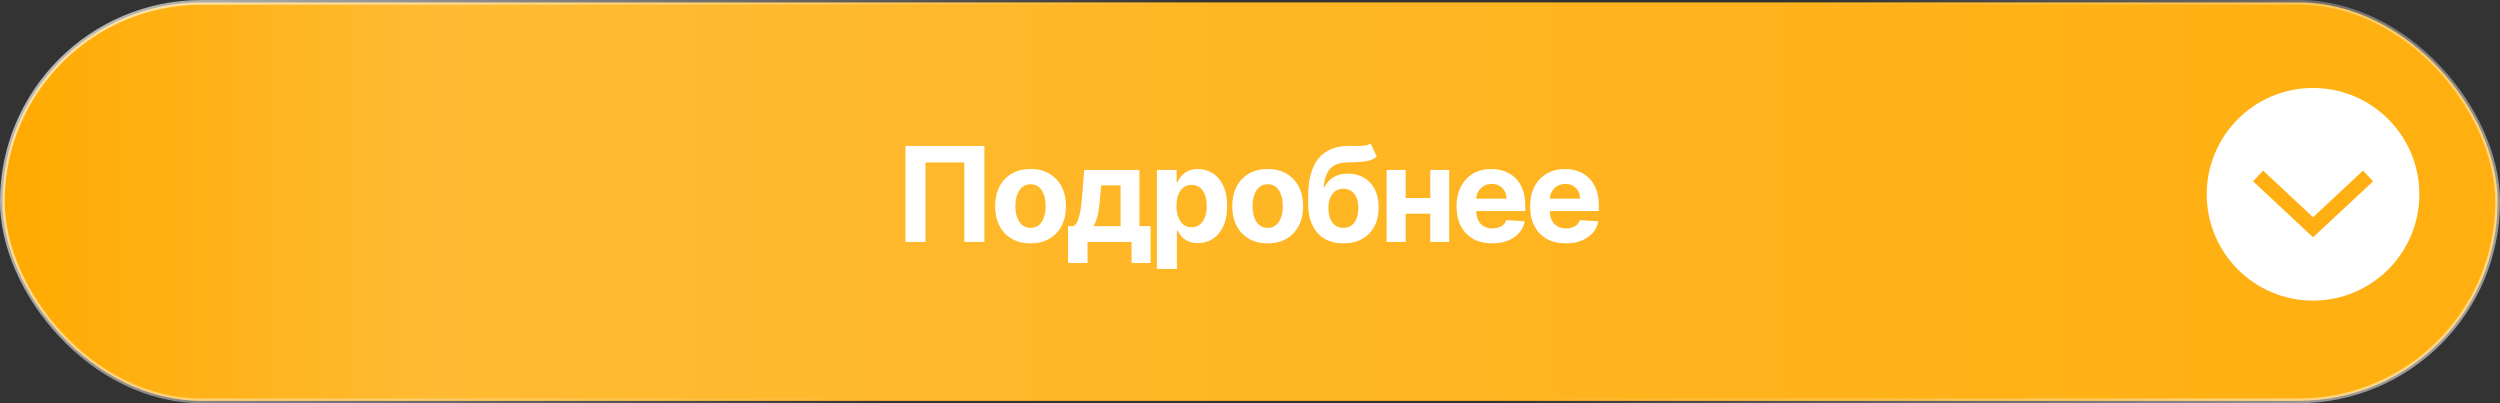
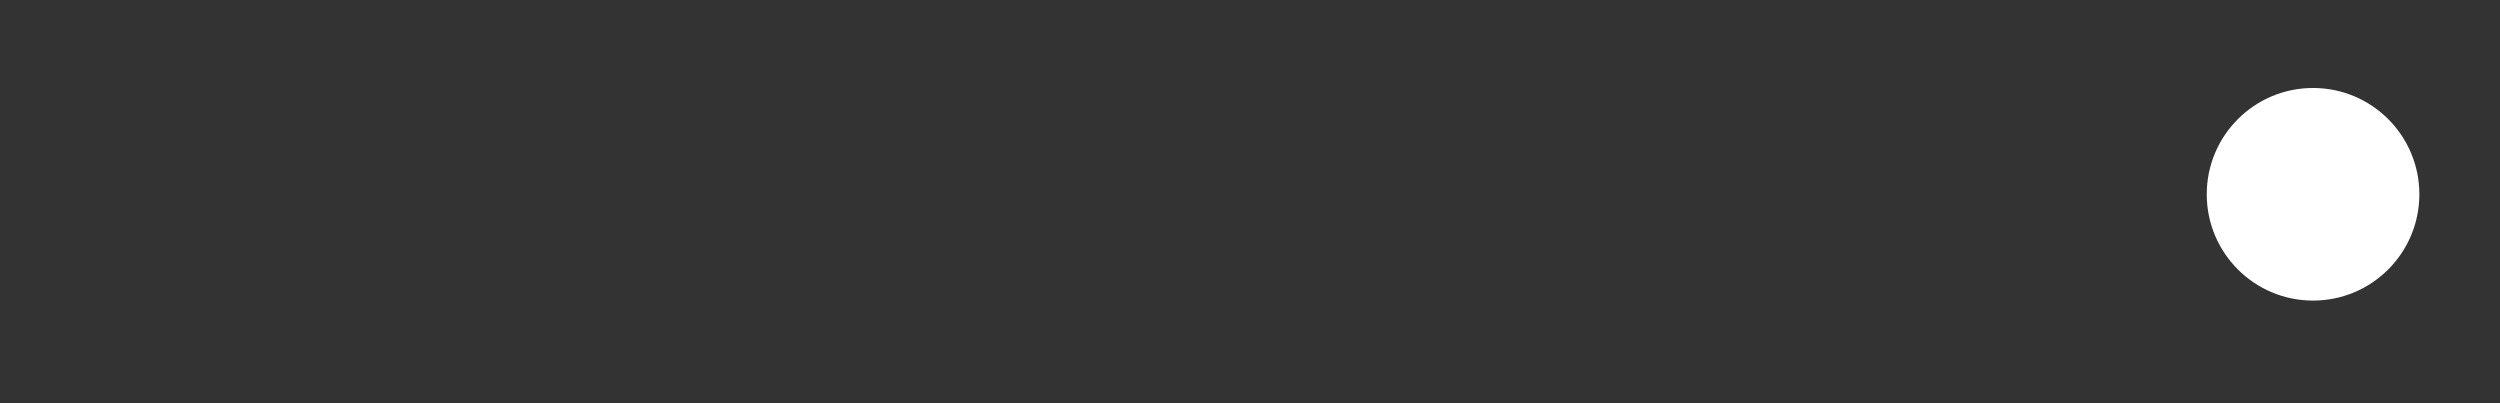
<svg xmlns="http://www.w3.org/2000/svg" width="341" height="55" viewBox="0 0 341 55" fill="none">
  <rect x="0" y="0" width="341" height="55" fill="#333333" stroke="none" />
-   <rect x="0.323" y="0.323" width="340.353" height="54.353" rx="27.177" fill="url(#paint0_linear_1693_394)" stroke="url(#paint1_linear_1693_394)" stroke-width="0.647" />
-   <path d="M134.266 19.909V33H131.531V22.159H126.238V33H123.502V19.909H134.266ZM140.566 33.192C139.574 33.192 138.715 32.981 137.99 32.559C137.27 32.133 136.714 31.541 136.322 30.782C135.93 30.019 135.734 29.135 135.734 28.129C135.734 27.115 135.93 26.229 136.322 25.47C136.714 24.707 137.27 24.115 137.99 23.693C138.715 23.267 139.574 23.054 140.566 23.054C141.559 23.054 142.416 23.267 143.136 23.693C143.86 24.115 144.419 24.707 144.811 25.47C145.203 26.229 145.399 27.115 145.399 28.129C145.399 29.135 145.203 30.019 144.811 30.782C144.419 31.541 143.86 32.133 143.136 32.559C142.416 32.981 141.559 33.192 140.566 33.192ZM140.579 31.082C141.031 31.082 141.408 30.954 141.711 30.699C142.013 30.439 142.241 30.085 142.395 29.638C142.552 29.19 142.631 28.681 142.631 28.11C142.631 27.539 142.552 27.03 142.395 26.582C142.241 26.135 142.013 25.781 141.711 25.521C141.408 25.261 141.031 25.131 140.579 25.131C140.123 25.131 139.74 25.261 139.429 25.521C139.122 25.781 138.89 26.135 138.732 26.582C138.578 27.03 138.502 27.539 138.502 28.11C138.502 28.681 138.578 29.19 138.732 29.638C138.89 30.085 139.122 30.439 139.429 30.699C139.74 30.954 140.123 31.082 140.579 31.082ZM145.682 35.876V30.84H146.437C146.654 30.703 146.829 30.486 146.961 30.188C147.097 29.889 147.208 29.538 147.293 29.133C147.383 28.728 147.451 28.291 147.498 27.822C147.549 27.349 147.594 26.872 147.632 26.391L147.888 23.182H155.417V30.84H156.939V35.876H154.344V33H148.341V35.876H145.682ZM149.147 30.84H152.848V25.278H150.202L150.099 26.391C150.027 27.439 149.922 28.329 149.786 29.062C149.65 29.791 149.437 30.384 149.147 30.84ZM157.806 36.682V23.182H160.49V24.831H160.612C160.731 24.567 160.904 24.298 161.129 24.026C161.36 23.749 161.658 23.518 162.024 23.335C162.395 23.148 162.855 23.054 163.405 23.054C164.121 23.054 164.781 23.241 165.387 23.616C165.992 23.987 166.475 24.548 166.838 25.298C167.2 26.043 167.381 26.979 167.381 28.104C167.381 29.199 167.204 30.124 166.85 30.878C166.501 31.628 166.024 32.197 165.418 32.584C164.818 32.968 164.144 33.16 163.399 33.16C162.87 33.16 162.421 33.072 162.05 32.898C161.683 32.723 161.383 32.504 161.149 32.239C160.914 31.971 160.735 31.7 160.612 31.428H160.529V36.682H157.806ZM160.471 28.091C160.471 28.675 160.552 29.184 160.714 29.619C160.876 30.053 161.11 30.392 161.417 30.635C161.724 30.874 162.097 30.993 162.536 30.993C162.979 30.993 163.354 30.871 163.661 30.629C163.967 30.381 164.2 30.041 164.357 29.606C164.519 29.167 164.6 28.662 164.6 28.091C164.6 27.524 164.521 27.026 164.364 26.595C164.206 26.165 163.974 25.828 163.667 25.585C163.36 25.342 162.983 25.221 162.536 25.221C162.092 25.221 161.717 25.338 161.411 25.572C161.108 25.807 160.876 26.139 160.714 26.57C160.552 27 160.471 27.507 160.471 28.091ZM172.912 33.192C171.919 33.192 171.061 32.981 170.336 32.559C169.616 32.133 169.06 31.541 168.668 30.782C168.276 30.019 168.08 29.135 168.08 28.129C168.08 27.115 168.276 26.229 168.668 25.47C169.06 24.707 169.616 24.115 170.336 23.693C171.061 23.267 171.919 23.054 172.912 23.054C173.905 23.054 174.762 23.267 175.482 23.693C176.206 24.115 176.765 24.707 177.157 25.47C177.549 26.229 177.745 27.115 177.745 28.129C177.745 29.135 177.549 30.019 177.157 30.782C176.765 31.541 176.206 32.133 175.482 32.559C174.762 32.981 173.905 33.192 172.912 33.192ZM172.925 31.082C173.377 31.082 173.754 30.954 174.056 30.699C174.359 30.439 174.587 30.085 174.74 29.638C174.898 29.19 174.977 28.681 174.977 28.11C174.977 27.539 174.898 27.03 174.74 26.582C174.587 26.135 174.359 25.781 174.056 25.521C173.754 25.261 173.377 25.131 172.925 25.131C172.469 25.131 172.086 25.261 171.774 25.521C171.468 25.781 171.235 26.135 171.078 26.582C170.924 27.03 170.848 27.539 170.848 28.11C170.848 28.681 170.924 29.19 171.078 29.638C171.235 30.085 171.468 30.439 171.774 30.699C172.086 30.954 172.469 31.082 172.925 31.082ZM186.958 19.577L187.789 21.354C187.512 21.584 187.205 21.754 186.868 21.865C186.532 21.972 186.129 22.042 185.66 22.076C185.196 22.11 184.629 22.134 183.96 22.146C183.201 22.155 182.584 22.276 182.106 22.511C181.629 22.745 181.267 23.114 181.02 23.616C180.773 24.115 180.611 24.767 180.534 25.572H180.63C180.924 24.972 181.337 24.507 181.87 24.179C182.407 23.851 183.069 23.687 183.858 23.687C184.693 23.687 185.424 23.87 186.05 24.236C186.681 24.603 187.171 25.129 187.52 25.815C187.87 26.501 188.045 27.324 188.045 28.283C188.045 29.28 187.849 30.147 187.456 30.884C187.069 31.617 186.517 32.186 185.801 32.591C185.085 32.992 184.233 33.192 183.244 33.192C182.251 33.192 181.395 32.983 180.675 32.565C179.959 32.148 179.405 31.532 179.013 30.718C178.625 29.904 178.431 28.903 178.431 27.714V26.908C178.431 24.543 178.891 22.79 179.812 21.648C180.732 20.506 182.085 19.926 183.871 19.909C184.356 19.901 184.795 19.898 185.187 19.903C185.579 19.907 185.922 19.888 186.216 19.845C186.515 19.803 186.762 19.713 186.958 19.577ZM183.257 31.082C183.675 31.082 184.032 30.974 184.331 30.756C184.633 30.539 184.866 30.228 185.027 29.823C185.194 29.418 185.277 28.935 185.277 28.372C185.277 27.814 185.194 27.341 185.027 26.953C184.866 26.561 184.633 26.263 184.331 26.058C184.028 25.854 183.666 25.751 183.244 25.751C182.929 25.751 182.645 25.809 182.394 25.924C182.143 26.039 181.927 26.209 181.748 26.435C181.574 26.657 181.437 26.932 181.339 27.26C181.246 27.584 181.199 27.954 181.199 28.372C181.199 29.212 181.38 29.874 181.742 30.36C182.108 30.842 182.613 31.082 183.257 31.082ZM195.965 27.004V29.146H190.839V27.004H195.965ZM191.733 23.182V33H189.132V23.182H191.733ZM197.672 23.182V33H195.089V23.182H197.672ZM203.539 33.192C202.529 33.192 201.659 32.987 200.931 32.578C200.206 32.165 199.648 31.581 199.256 30.827C198.864 30.068 198.668 29.171 198.668 28.136C198.668 27.126 198.864 26.239 199.256 25.477C199.648 24.714 200.2 24.119 200.912 23.693C201.627 23.267 202.467 23.054 203.43 23.054C204.078 23.054 204.681 23.158 205.239 23.367C205.801 23.572 206.291 23.881 206.709 24.294C207.131 24.707 207.459 25.227 207.693 25.854C207.928 26.476 208.045 27.204 208.045 28.04V28.788H199.755V27.1H205.482C205.482 26.708 205.397 26.361 205.226 26.058C205.056 25.756 204.819 25.519 204.517 25.349C204.218 25.174 203.871 25.087 203.475 25.087C203.061 25.087 202.695 25.183 202.375 25.374C202.06 25.562 201.813 25.815 201.634 26.135C201.455 26.45 201.363 26.802 201.359 27.19V28.794C201.359 29.28 201.448 29.7 201.627 30.053C201.811 30.407 202.068 30.68 202.401 30.871C202.733 31.063 203.127 31.159 203.583 31.159C203.886 31.159 204.163 31.116 204.414 31.031C204.666 30.946 204.881 30.818 205.06 30.648C205.239 30.477 205.375 30.268 205.469 30.021L207.988 30.188C207.86 30.793 207.598 31.321 207.201 31.773C206.809 32.22 206.302 32.57 205.68 32.821C205.062 33.068 204.348 33.192 203.539 33.192ZM213.576 33.192C212.567 33.192 211.697 32.987 210.969 32.578C210.244 32.165 209.686 31.581 209.294 30.827C208.902 30.068 208.706 29.171 208.706 28.136C208.706 27.126 208.902 26.239 209.294 25.477C209.686 24.714 210.238 24.119 210.949 23.693C211.665 23.267 212.505 23.054 213.468 23.054C214.116 23.054 214.719 23.158 215.277 23.367C215.839 23.572 216.329 23.881 216.747 24.294C217.169 24.707 217.497 25.227 217.731 25.854C217.966 26.476 218.083 27.204 218.083 28.04V28.788H209.792V27.1H215.52C215.52 26.708 215.434 26.361 215.264 26.058C215.094 25.756 214.857 25.519 214.554 25.349C214.256 25.174 213.909 25.087 213.513 25.087C213.099 25.087 212.733 25.183 212.413 25.374C212.098 25.562 211.851 25.815 211.672 26.135C211.493 26.45 211.401 26.802 211.397 27.19V28.794C211.397 29.28 211.486 29.7 211.665 30.053C211.848 30.407 212.106 30.68 212.439 30.871C212.771 31.063 213.165 31.159 213.621 31.159C213.924 31.159 214.201 31.116 214.452 31.031C214.704 30.946 214.919 30.818 215.098 30.648C215.277 30.477 215.413 30.268 215.507 30.021L218.025 30.188C217.897 30.793 217.635 31.321 217.239 31.773C216.847 32.22 216.34 32.57 215.718 32.821C215.1 33.068 214.386 33.192 213.576 33.192Z" fill="white" />
  <circle cx="315.5" cy="26.5" r="14.5" fill="white" />
-   <path d="M308 24L315.5 31L323 24" stroke="#FFAF12" stroke-width="2" />
  <defs>
    <linearGradient id="paint0_linear_1693_394" x1="0" y1="27.5" x2="341" y2="27.5" gradientUnits="userSpaceOnUse">
      <stop stop-color="#FFAA00" />
      <stop offset="0.174" stop-color="#FFBB33" />
      <stop offset="1" stop-color="#FFAF0F" />
    </linearGradient>
    <linearGradient id="paint1_linear_1693_394" x1="-99.458" y1="-156.885" x2="376.141" y2="219.422" gradientUnits="userSpaceOnUse">
      <stop offset="0.199" stop-color="white" />
      <stop offset="0.502" stop-color="white" stop-opacity="0" />
      <stop offset="0.609" stop-color="white" stop-opacity="0" />
      <stop offset="0.914" stop-color="white" />
    </linearGradient>
  </defs>
</svg>